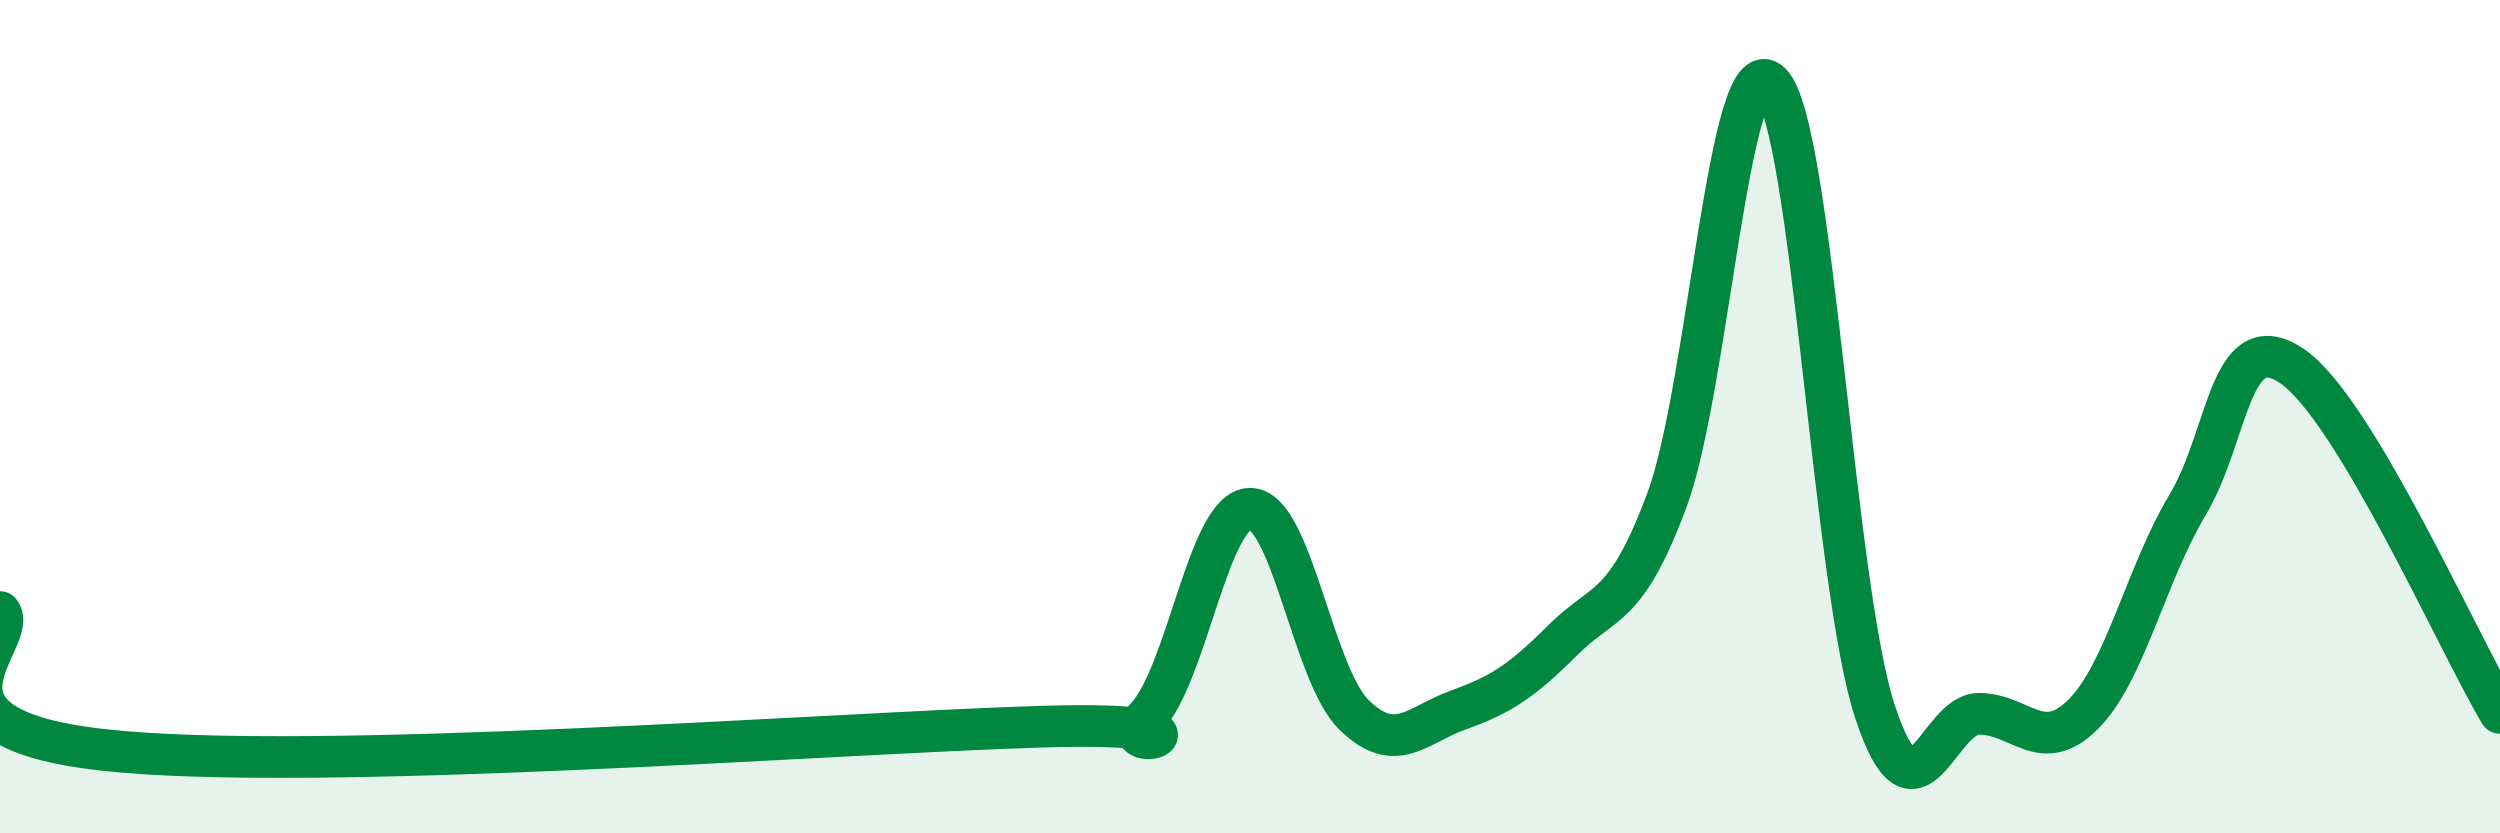
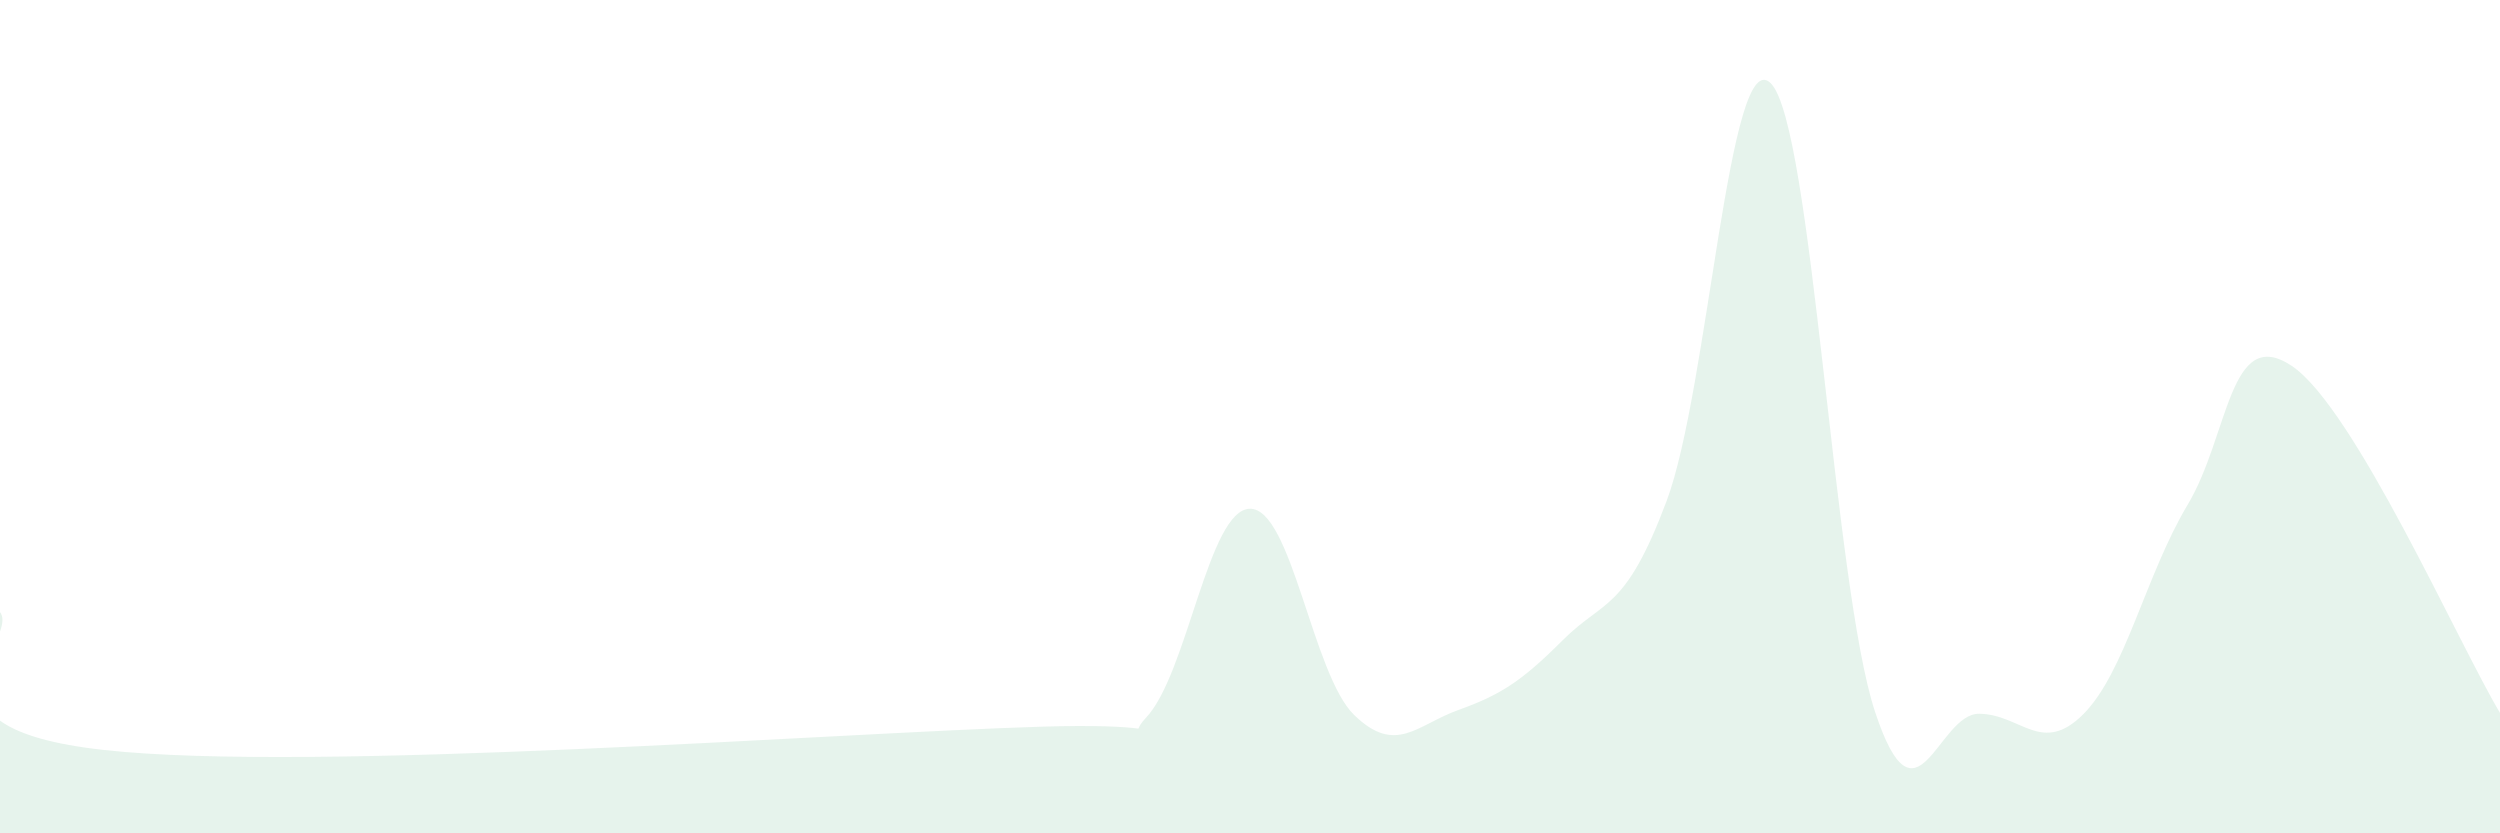
<svg xmlns="http://www.w3.org/2000/svg" width="60" height="20" viewBox="0 0 60 20">
  <path d="M 0,14.69 C 0.5,15.35 -2.5,17.45 2.5,18 C 7.5,18.55 20,17.59 25,17.44 C 30,17.29 26.5,18.28 27.5,17.23 C 28.5,16.18 29,12.22 30,12.21 C 31,12.2 31.5,16.19 32.5,17.16 C 33.5,18.13 34,17.4 35,17.04 C 36,16.68 36.5,16.37 37.5,15.37 C 38.5,14.37 39,14.69 40,12.02 C 41,9.35 41.5,0.99 42.5,2 C 43.5,3.01 44,14.05 45,17.08 C 46,20.11 46.5,17.12 47.5,17.13 C 48.5,17.14 49,18.14 50,17.14 C 51,16.14 51.5,13.79 52.5,12.12 C 53.5,10.45 53.5,7.78 55,8.78 C 56.5,9.78 59,15.44 60,17.11L60 20L0 20Z" fill="#008740" opacity="0.1" stroke-linecap="round" stroke-linejoin="round" />
-   <path d="M 0,14.69 C 0.5,15.35 -2.5,17.45 2.5,18 C 7.5,18.55 20,17.59 25,17.44 C 30,17.29 26.5,18.28 27.5,17.23 C 28.5,16.18 29,12.22 30,12.21 C 31,12.2 31.5,16.19 32.5,17.16 C 33.5,18.13 34,17.4 35,17.04 C 36,16.68 36.5,16.37 37.5,15.37 C 38.5,14.37 39,14.69 40,12.02 C 41,9.35 41.5,0.99 42.5,2 C 43.5,3.01 44,14.05 45,17.08 C 46,20.11 46.5,17.12 47.5,17.13 C 48.5,17.14 49,18.14 50,17.14 C 51,16.14 51.5,13.79 52.5,12.12 C 53.5,10.45 53.5,7.78 55,8.78 C 56.5,9.78 59,15.44 60,17.11" stroke="#008740" stroke-width="1" fill="none" stroke-linecap="round" stroke-linejoin="round" />
</svg>